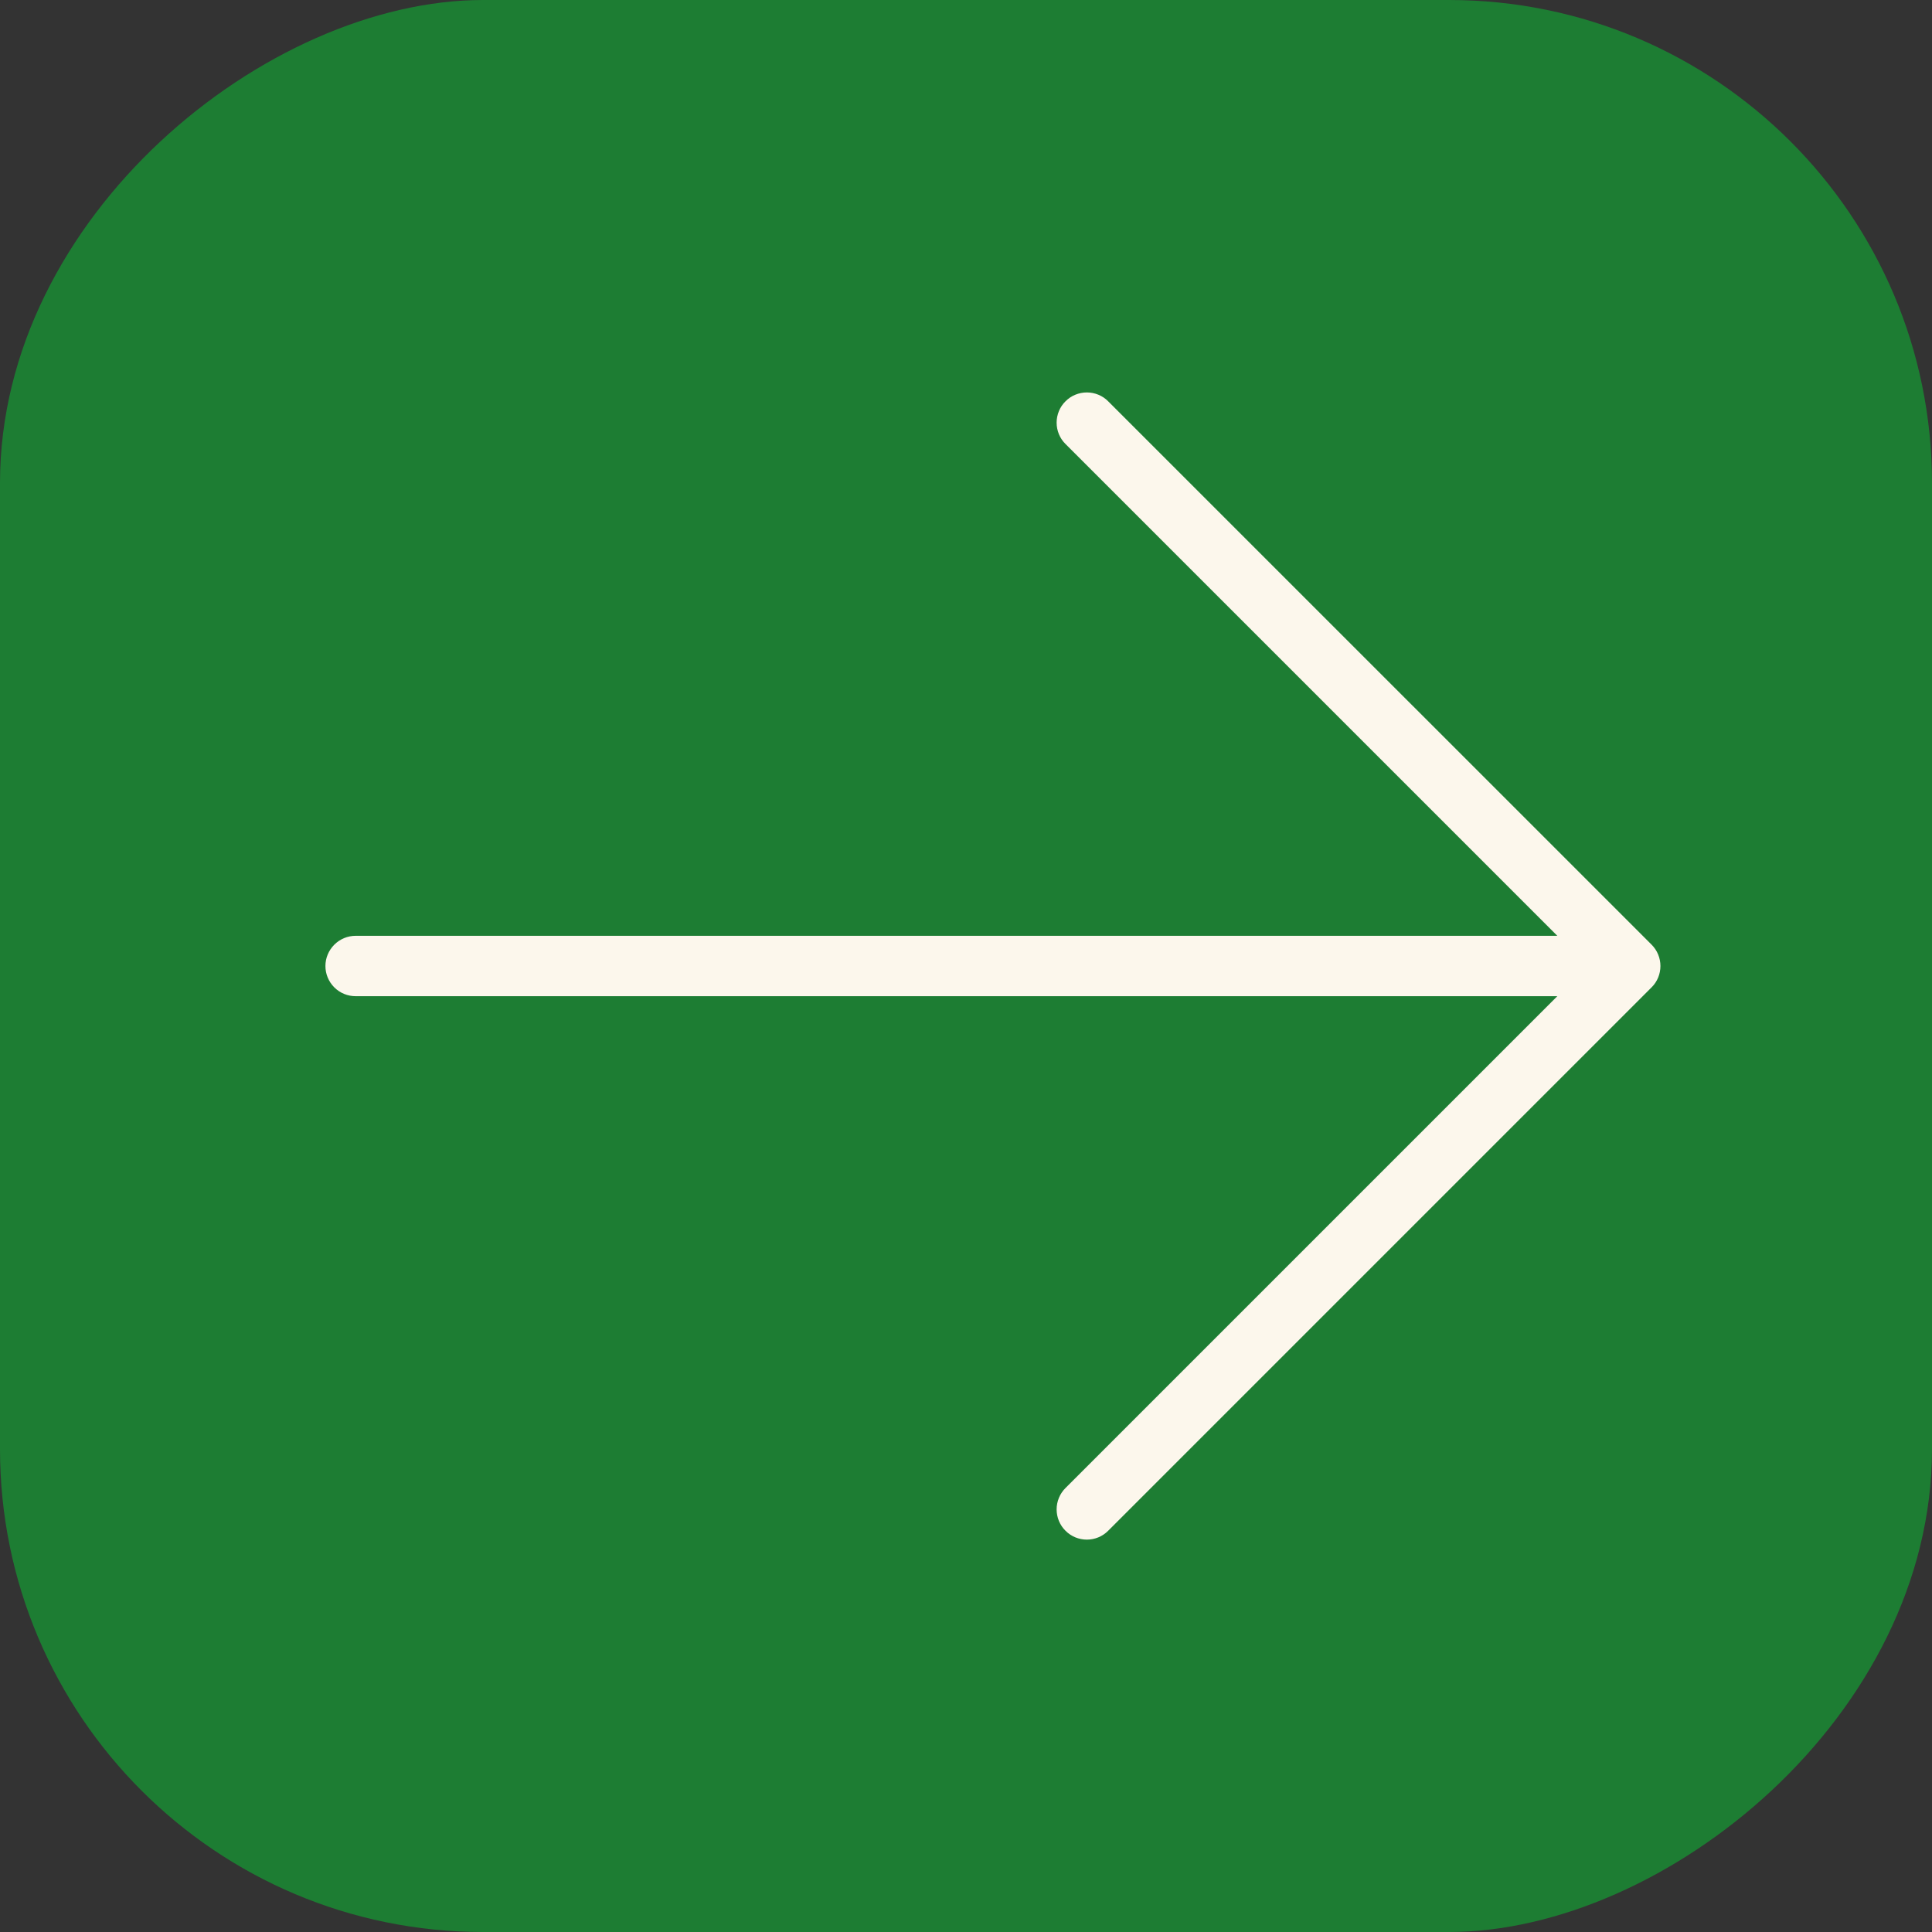
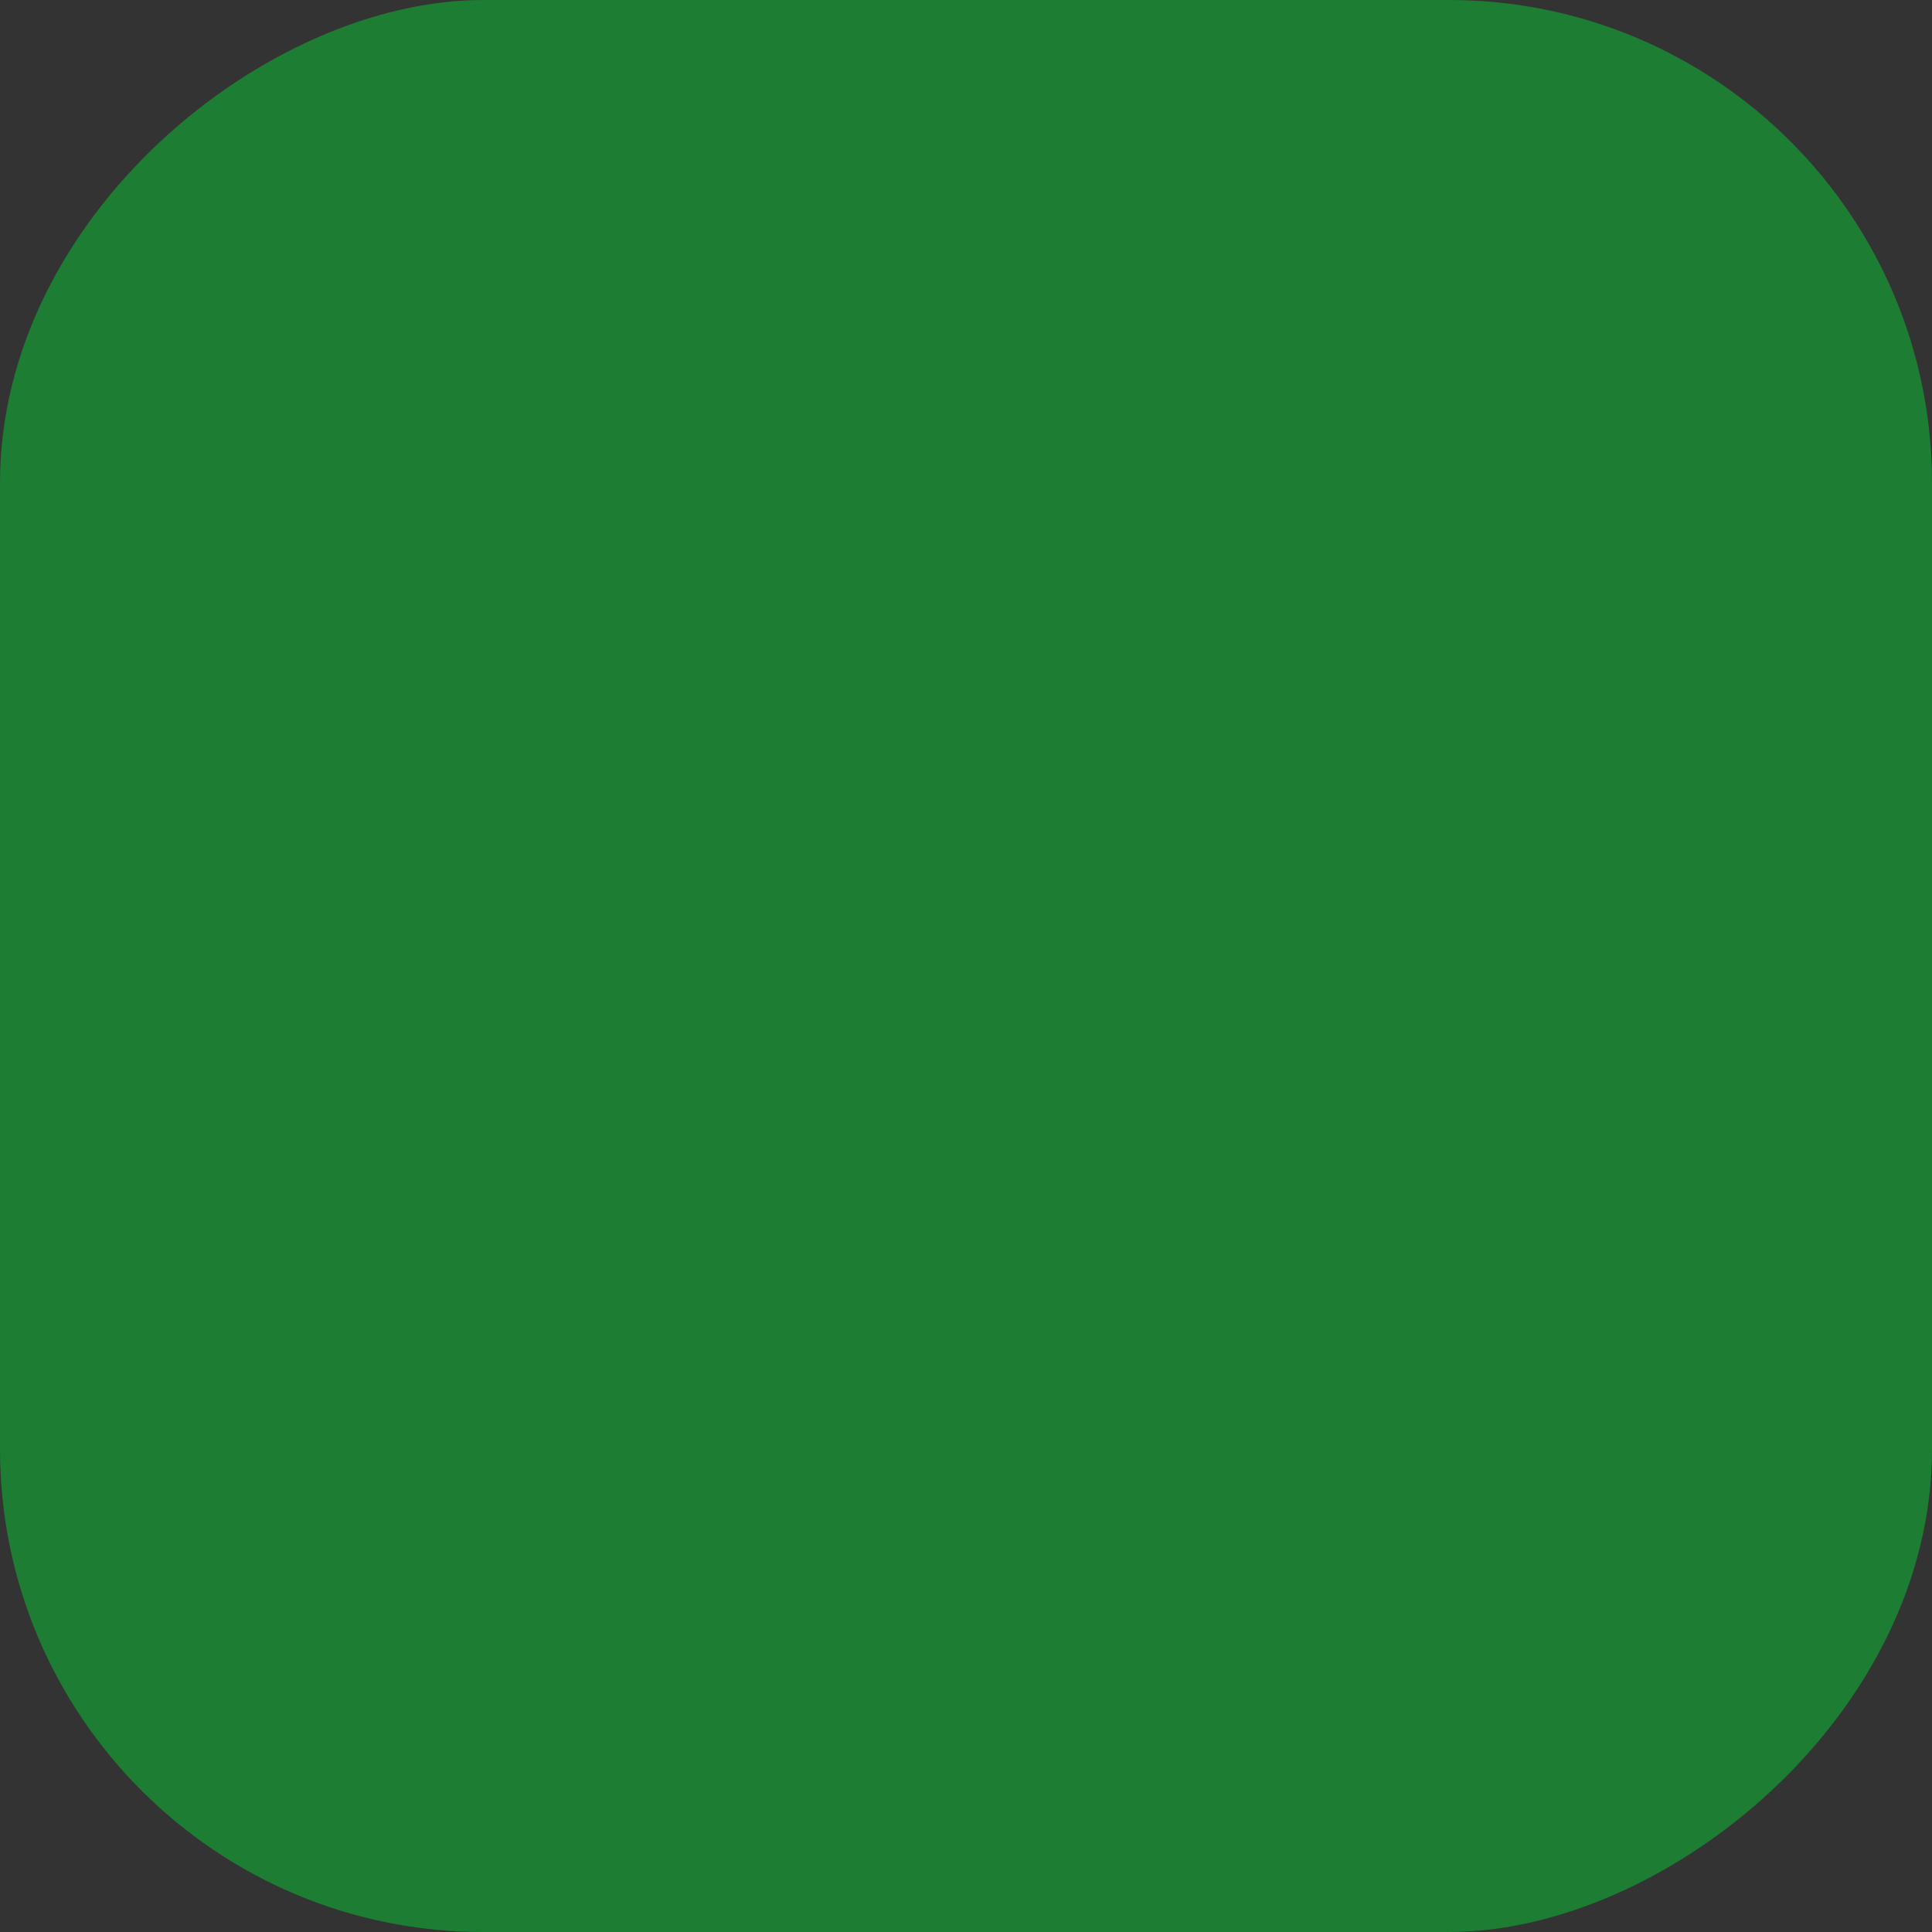
<svg xmlns="http://www.w3.org/2000/svg" width="32" height="32" viewBox="0 0 32 32" fill="none">
  <rect x="0" y="0" width="32" height="32" fill="#333333" stroke="none" />
  <rect x="32" width="32" height="32" rx="8" transform="rotate(90 32 0)" fill="#1D7D33" />
-   <path d="M17.648 25.354C17.601 25.308 17.564 25.252 17.539 25.192C17.514 25.131 17.501 25.066 17.501 25C17.501 24.935 17.514 24.869 17.539 24.809C17.564 24.748 17.601 24.693 17.648 24.646L25.794 16.5L5.89 16.5C5.758 16.5 5.631 16.448 5.537 16.354C5.443 16.26 5.39 16.133 5.39 16C5.39 15.868 5.443 15.741 5.537 15.647C5.631 15.553 5.758 15.5 5.89 15.5L25.794 15.5L17.648 7.354C17.601 7.308 17.564 7.252 17.539 7.192C17.514 7.131 17.501 7.066 17.501 7C17.501 6.935 17.514 6.87 17.539 6.809C17.564 6.748 17.601 6.693 17.648 6.647C17.694 6.6 17.749 6.563 17.81 6.538C17.871 6.513 17.936 6.5 18.002 6.5C18.067 6.5 18.132 6.513 18.193 6.538C18.254 6.563 18.309 6.6 18.355 6.647L27.355 15.646C27.402 15.693 27.439 15.748 27.464 15.809C27.489 15.87 27.502 15.935 27.502 16C27.502 16.066 27.489 16.131 27.464 16.192C27.439 16.252 27.402 16.308 27.355 16.354L18.355 25.354C18.309 25.401 18.254 25.437 18.193 25.463C18.132 25.488 18.067 25.501 18.002 25.501C17.936 25.501 17.871 25.488 17.81 25.463C17.749 25.437 17.694 25.401 17.648 25.354Z" fill="#FCF7EC" />
</svg>